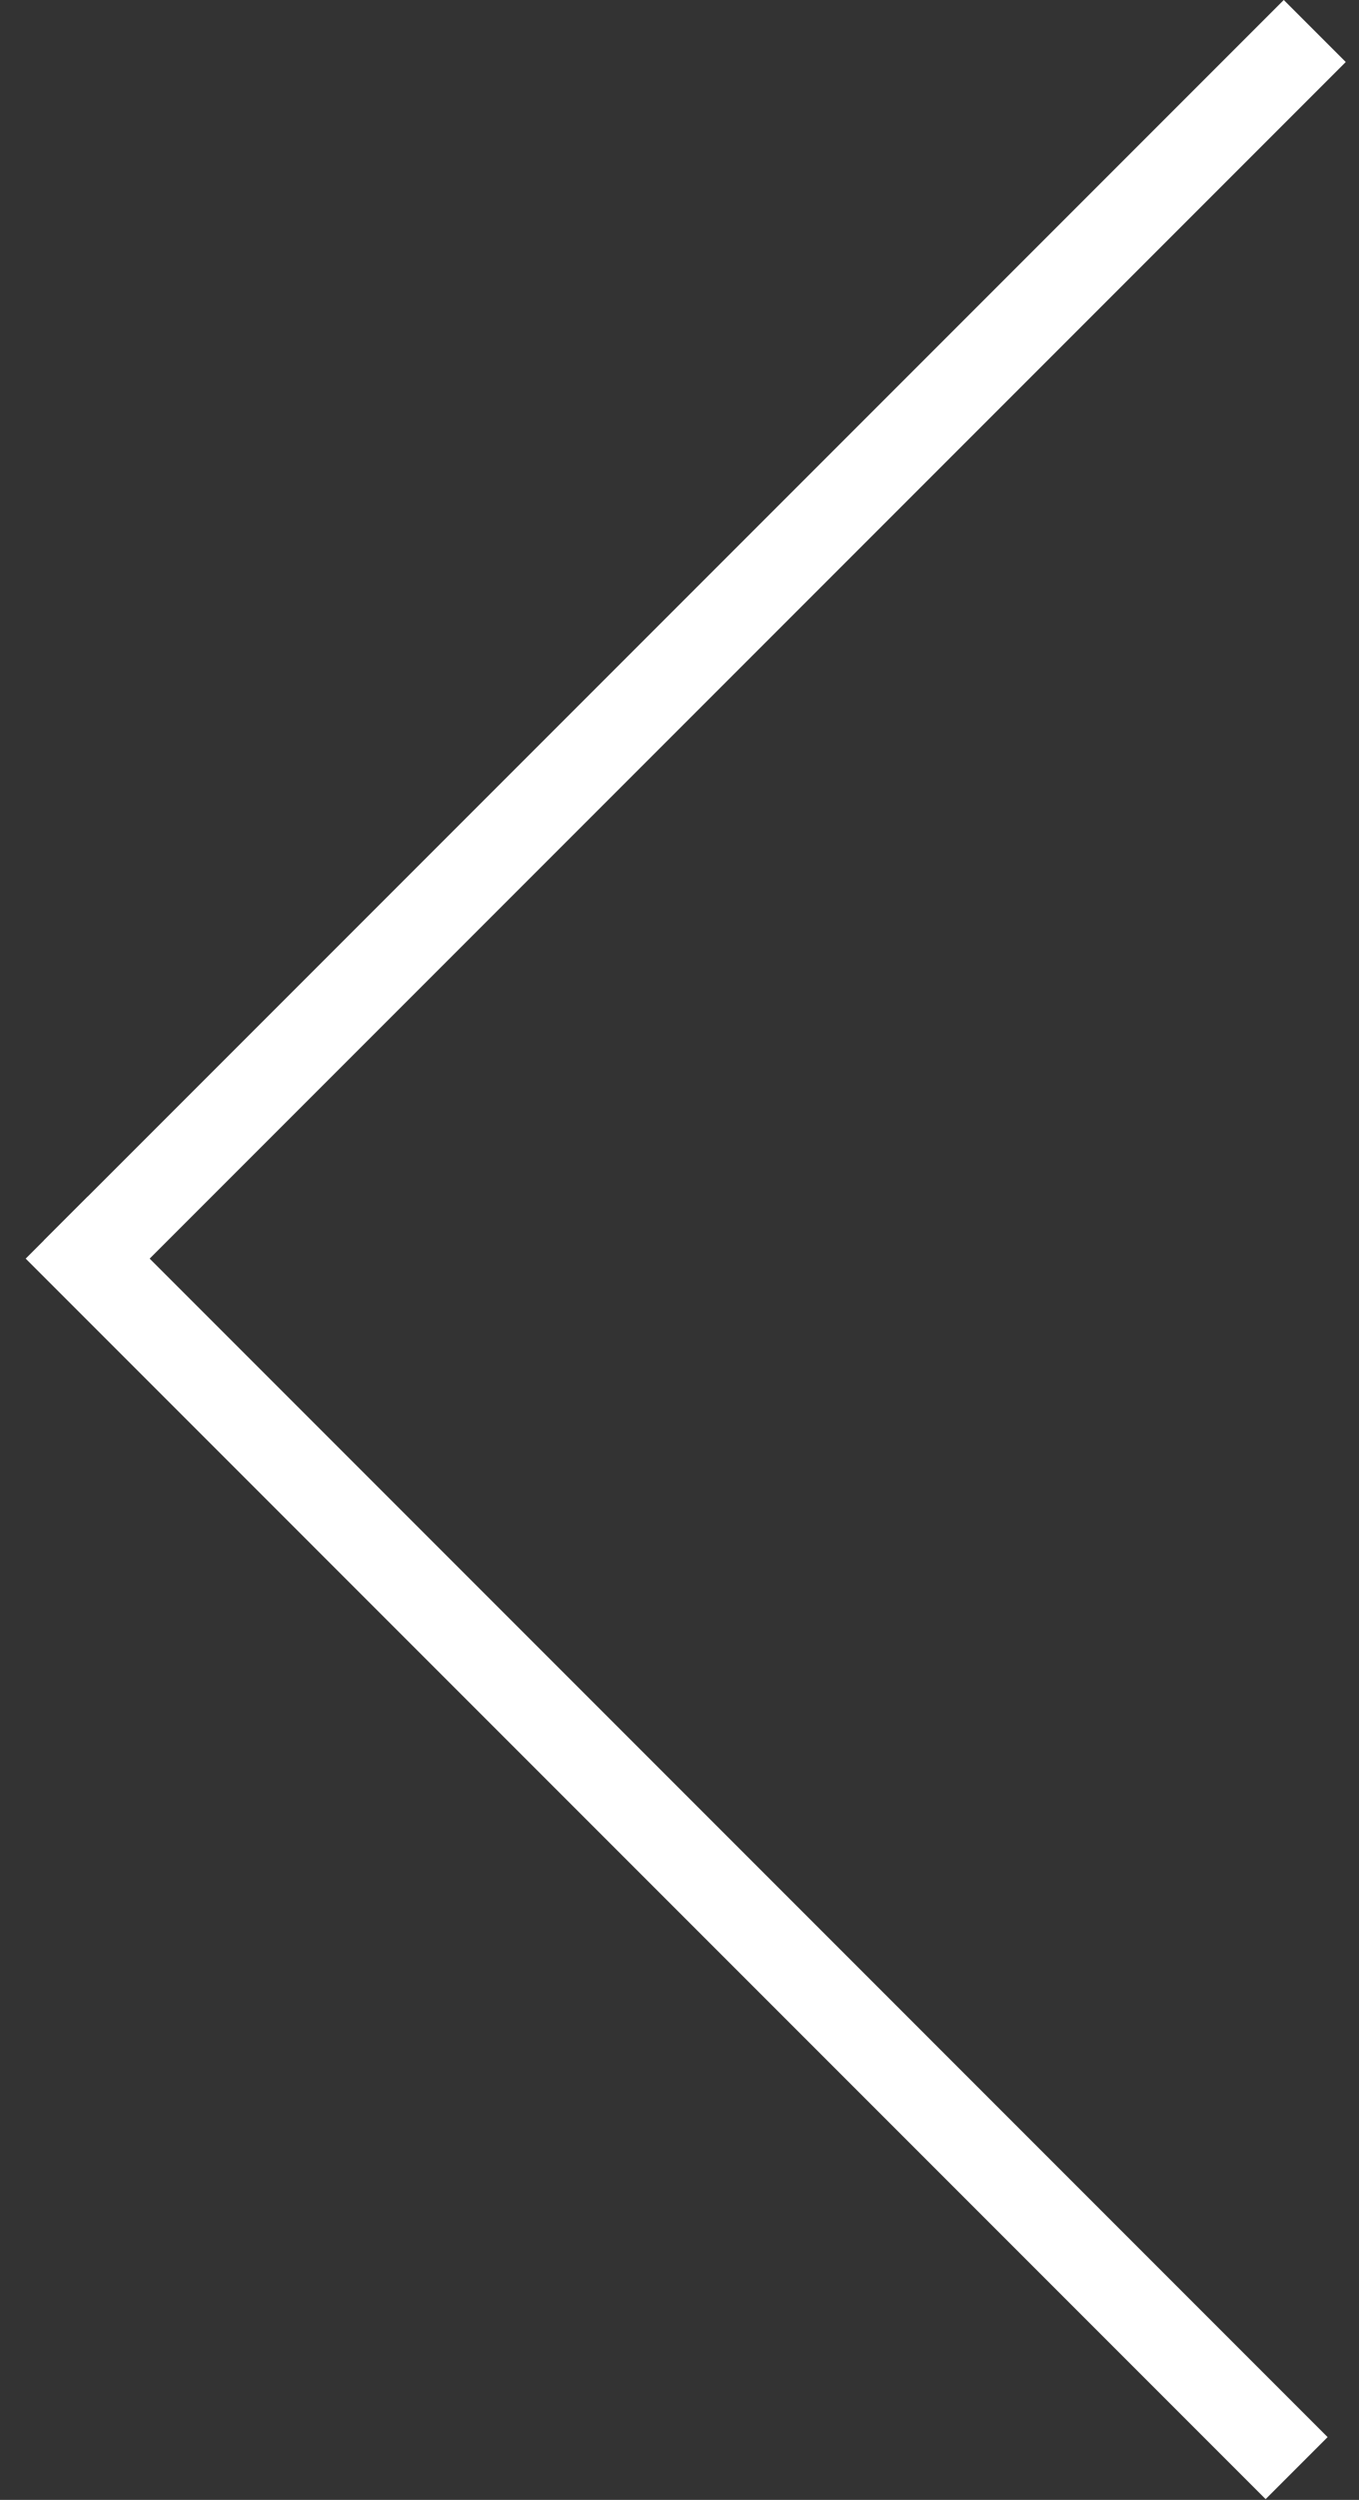
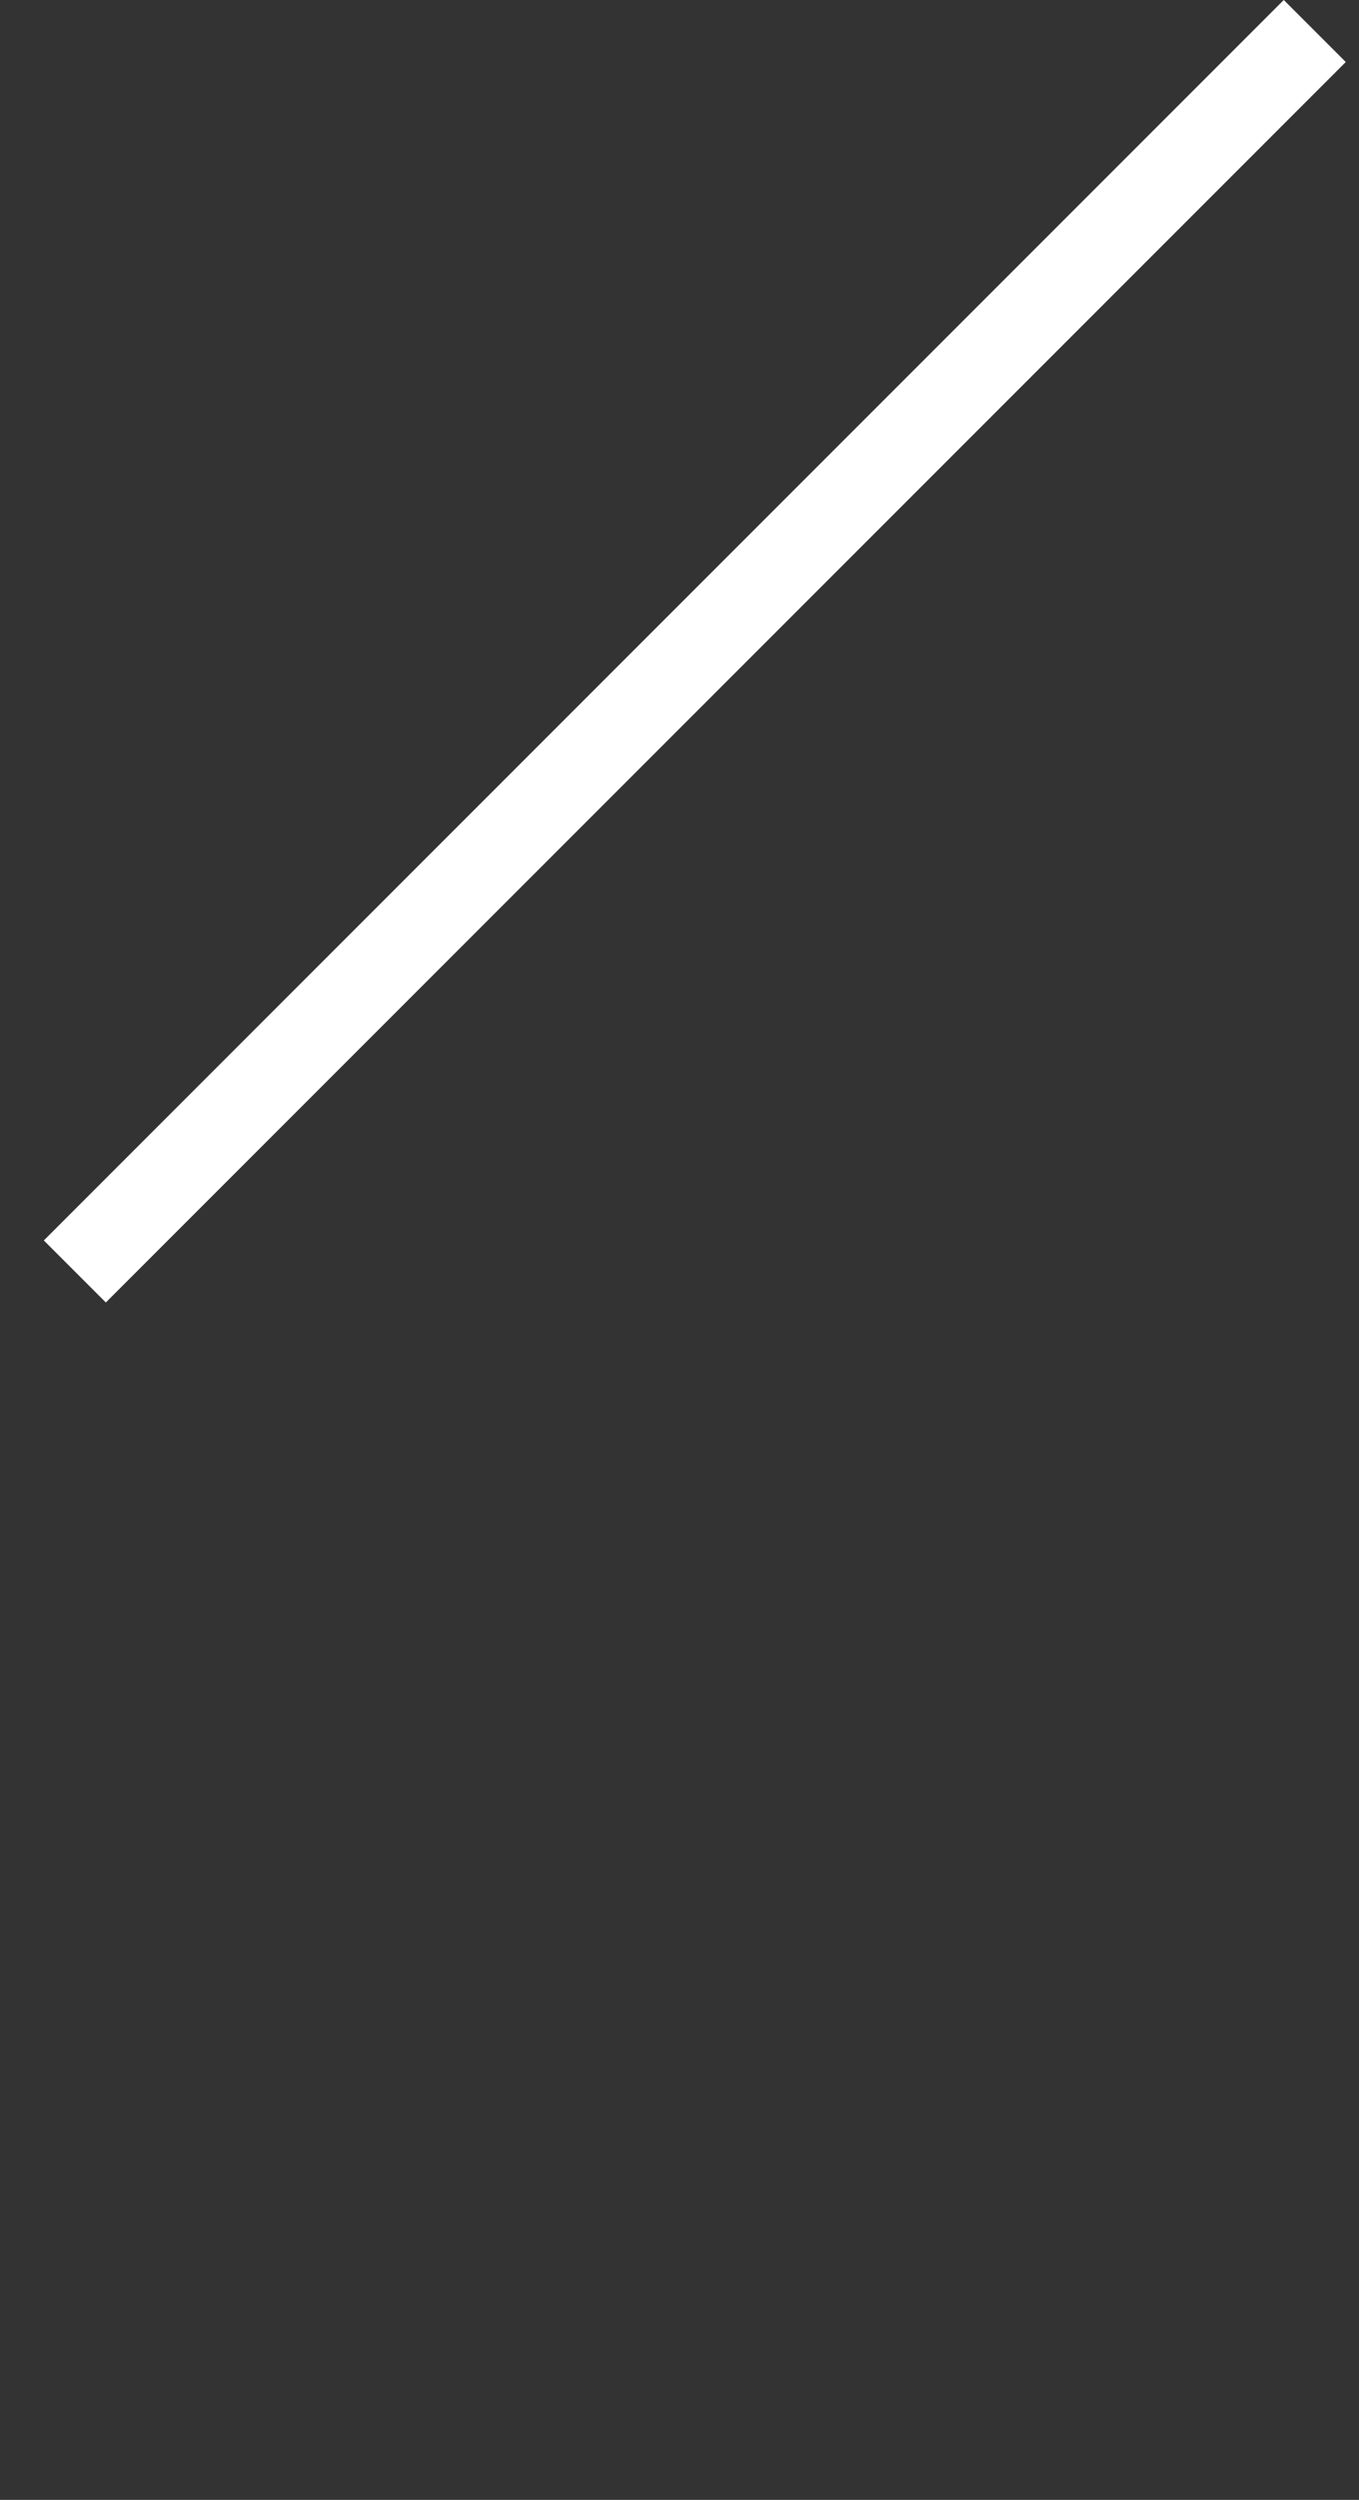
<svg xmlns="http://www.w3.org/2000/svg" width="31" height="57" viewBox="0 0 31 57" fill="none">
  <rect x="0" y="0" width="31" height="57" fill="#333333" stroke="none" />
  <line x1="29.991" y1="0.707" x2="1.707" y2="28.991" stroke="white" stroke-width="2" />
-   <line x1="29.577" y1="56.276" x2="1.293" y2="27.991" stroke="white" stroke-width="2" />
</svg>